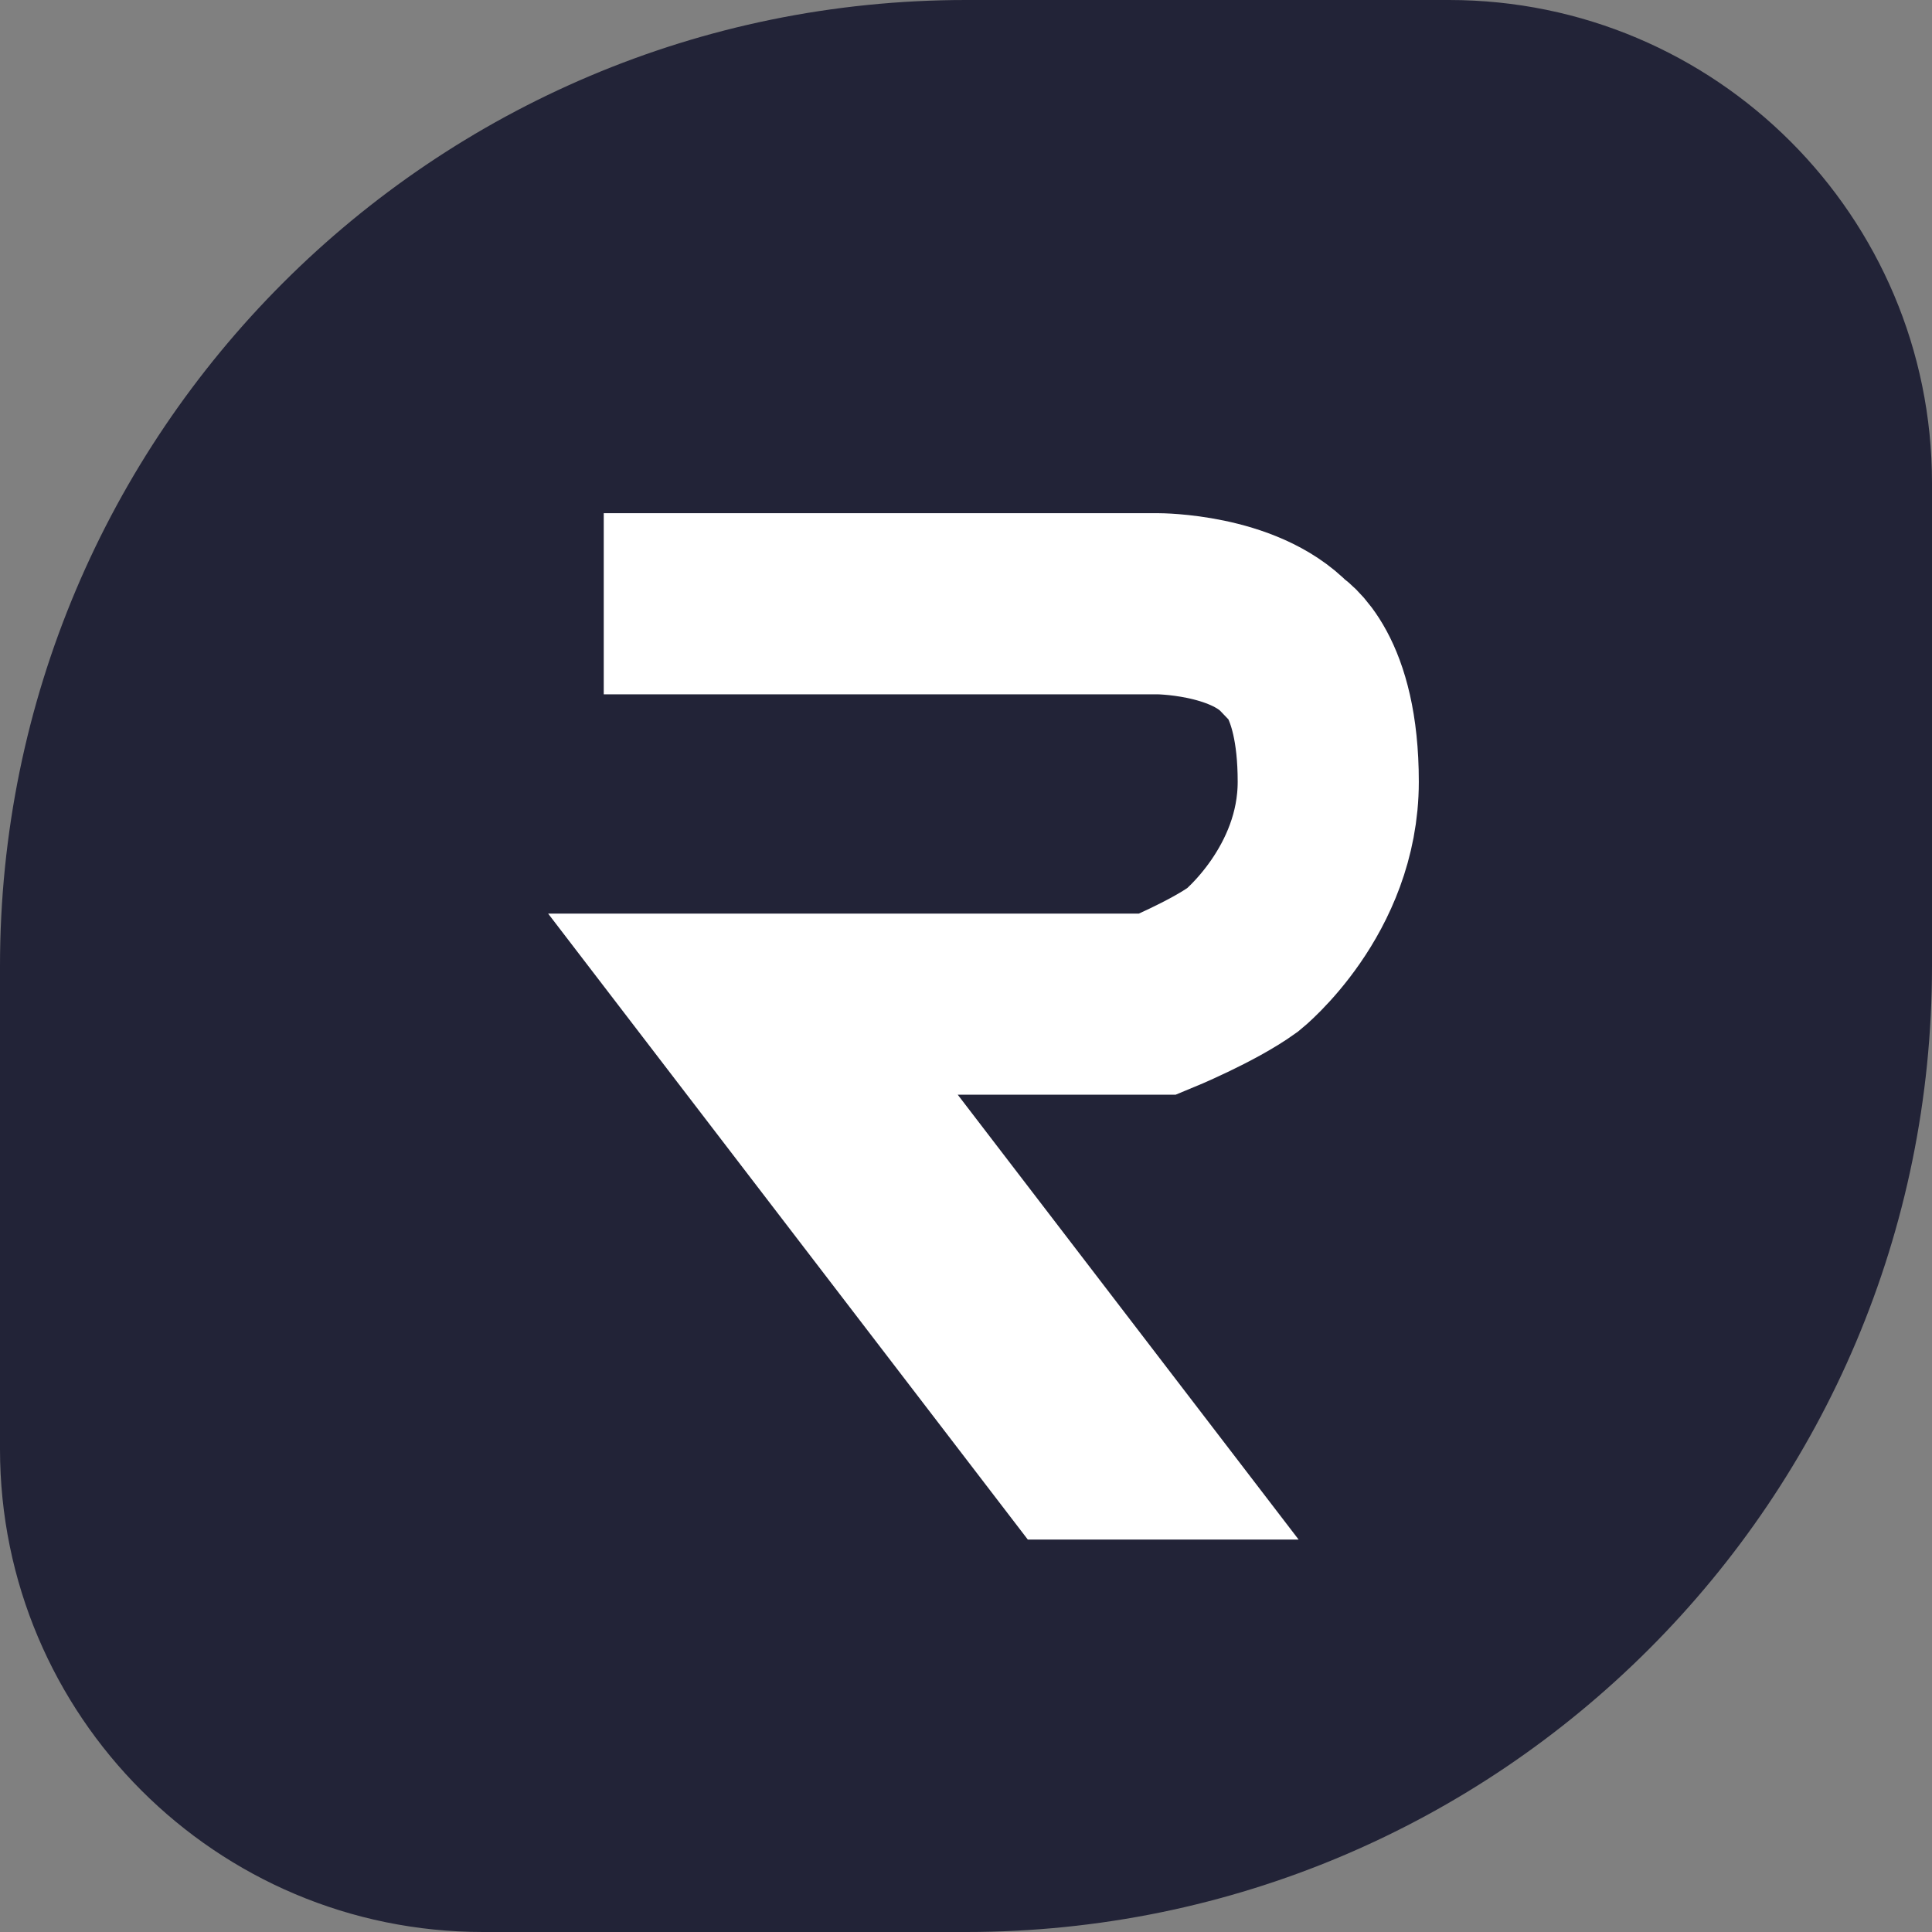
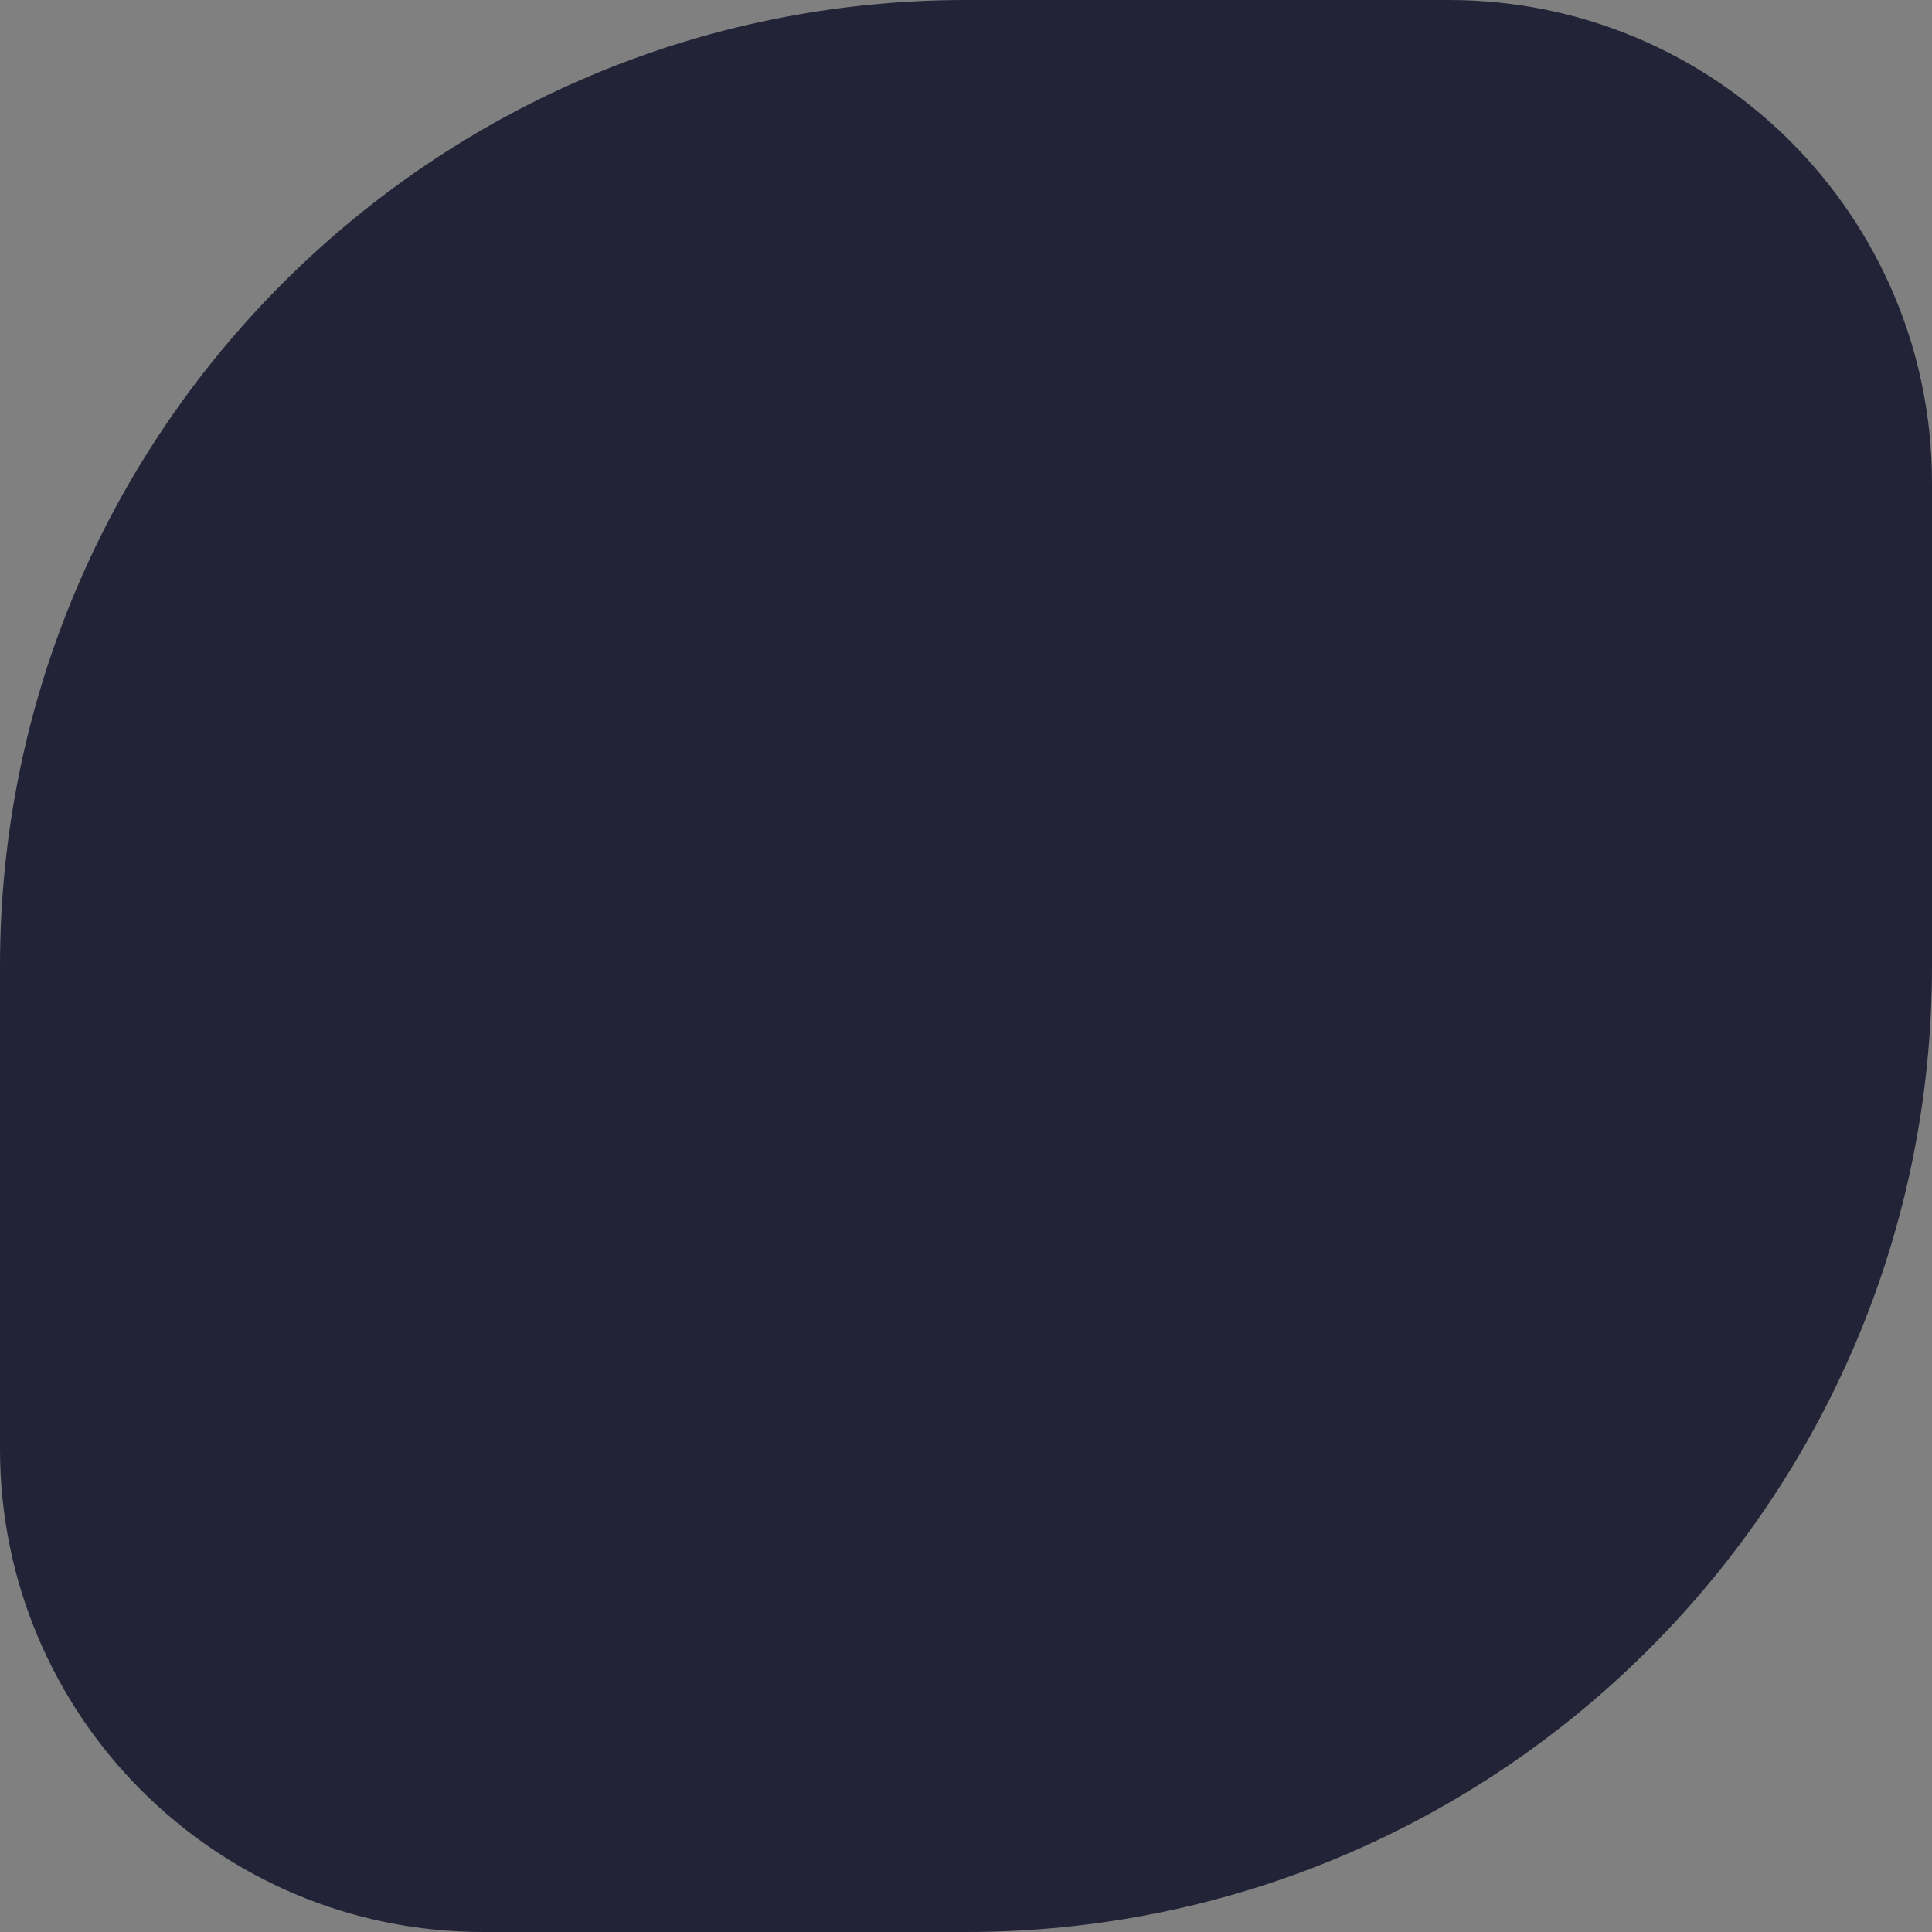
<svg xmlns="http://www.w3.org/2000/svg" width="16" height="16" viewBox="0 0 16 16" fill="none">
  <rect x="0" y="0" width="16" height="16" fill="#808080" stroke="none" />
  <path d="M0 8C0 3.582 3.582 0 8 0H12C14.209 0 16 1.791 16 4V8C16 12.418 12.418 16 8 16H4C1.791 16 0 14.209 0 12V8Z" fill="#222337" />
-   <path d="M5 5L7.118 5L8.529 5H9.588C9.588 5 10.294 5 10.647 5.368C10.647 5.368 11 5.569 11 6.474C11 7.379 10.294 7.947 10.294 7.947C10.041 8.13 9.588 8.316 9.588 8.316H6.412M6.412 8.316H6.059L8.882 12H9.235L6.412 8.316Z" stroke="white" stroke-width="1.5" />
</svg>